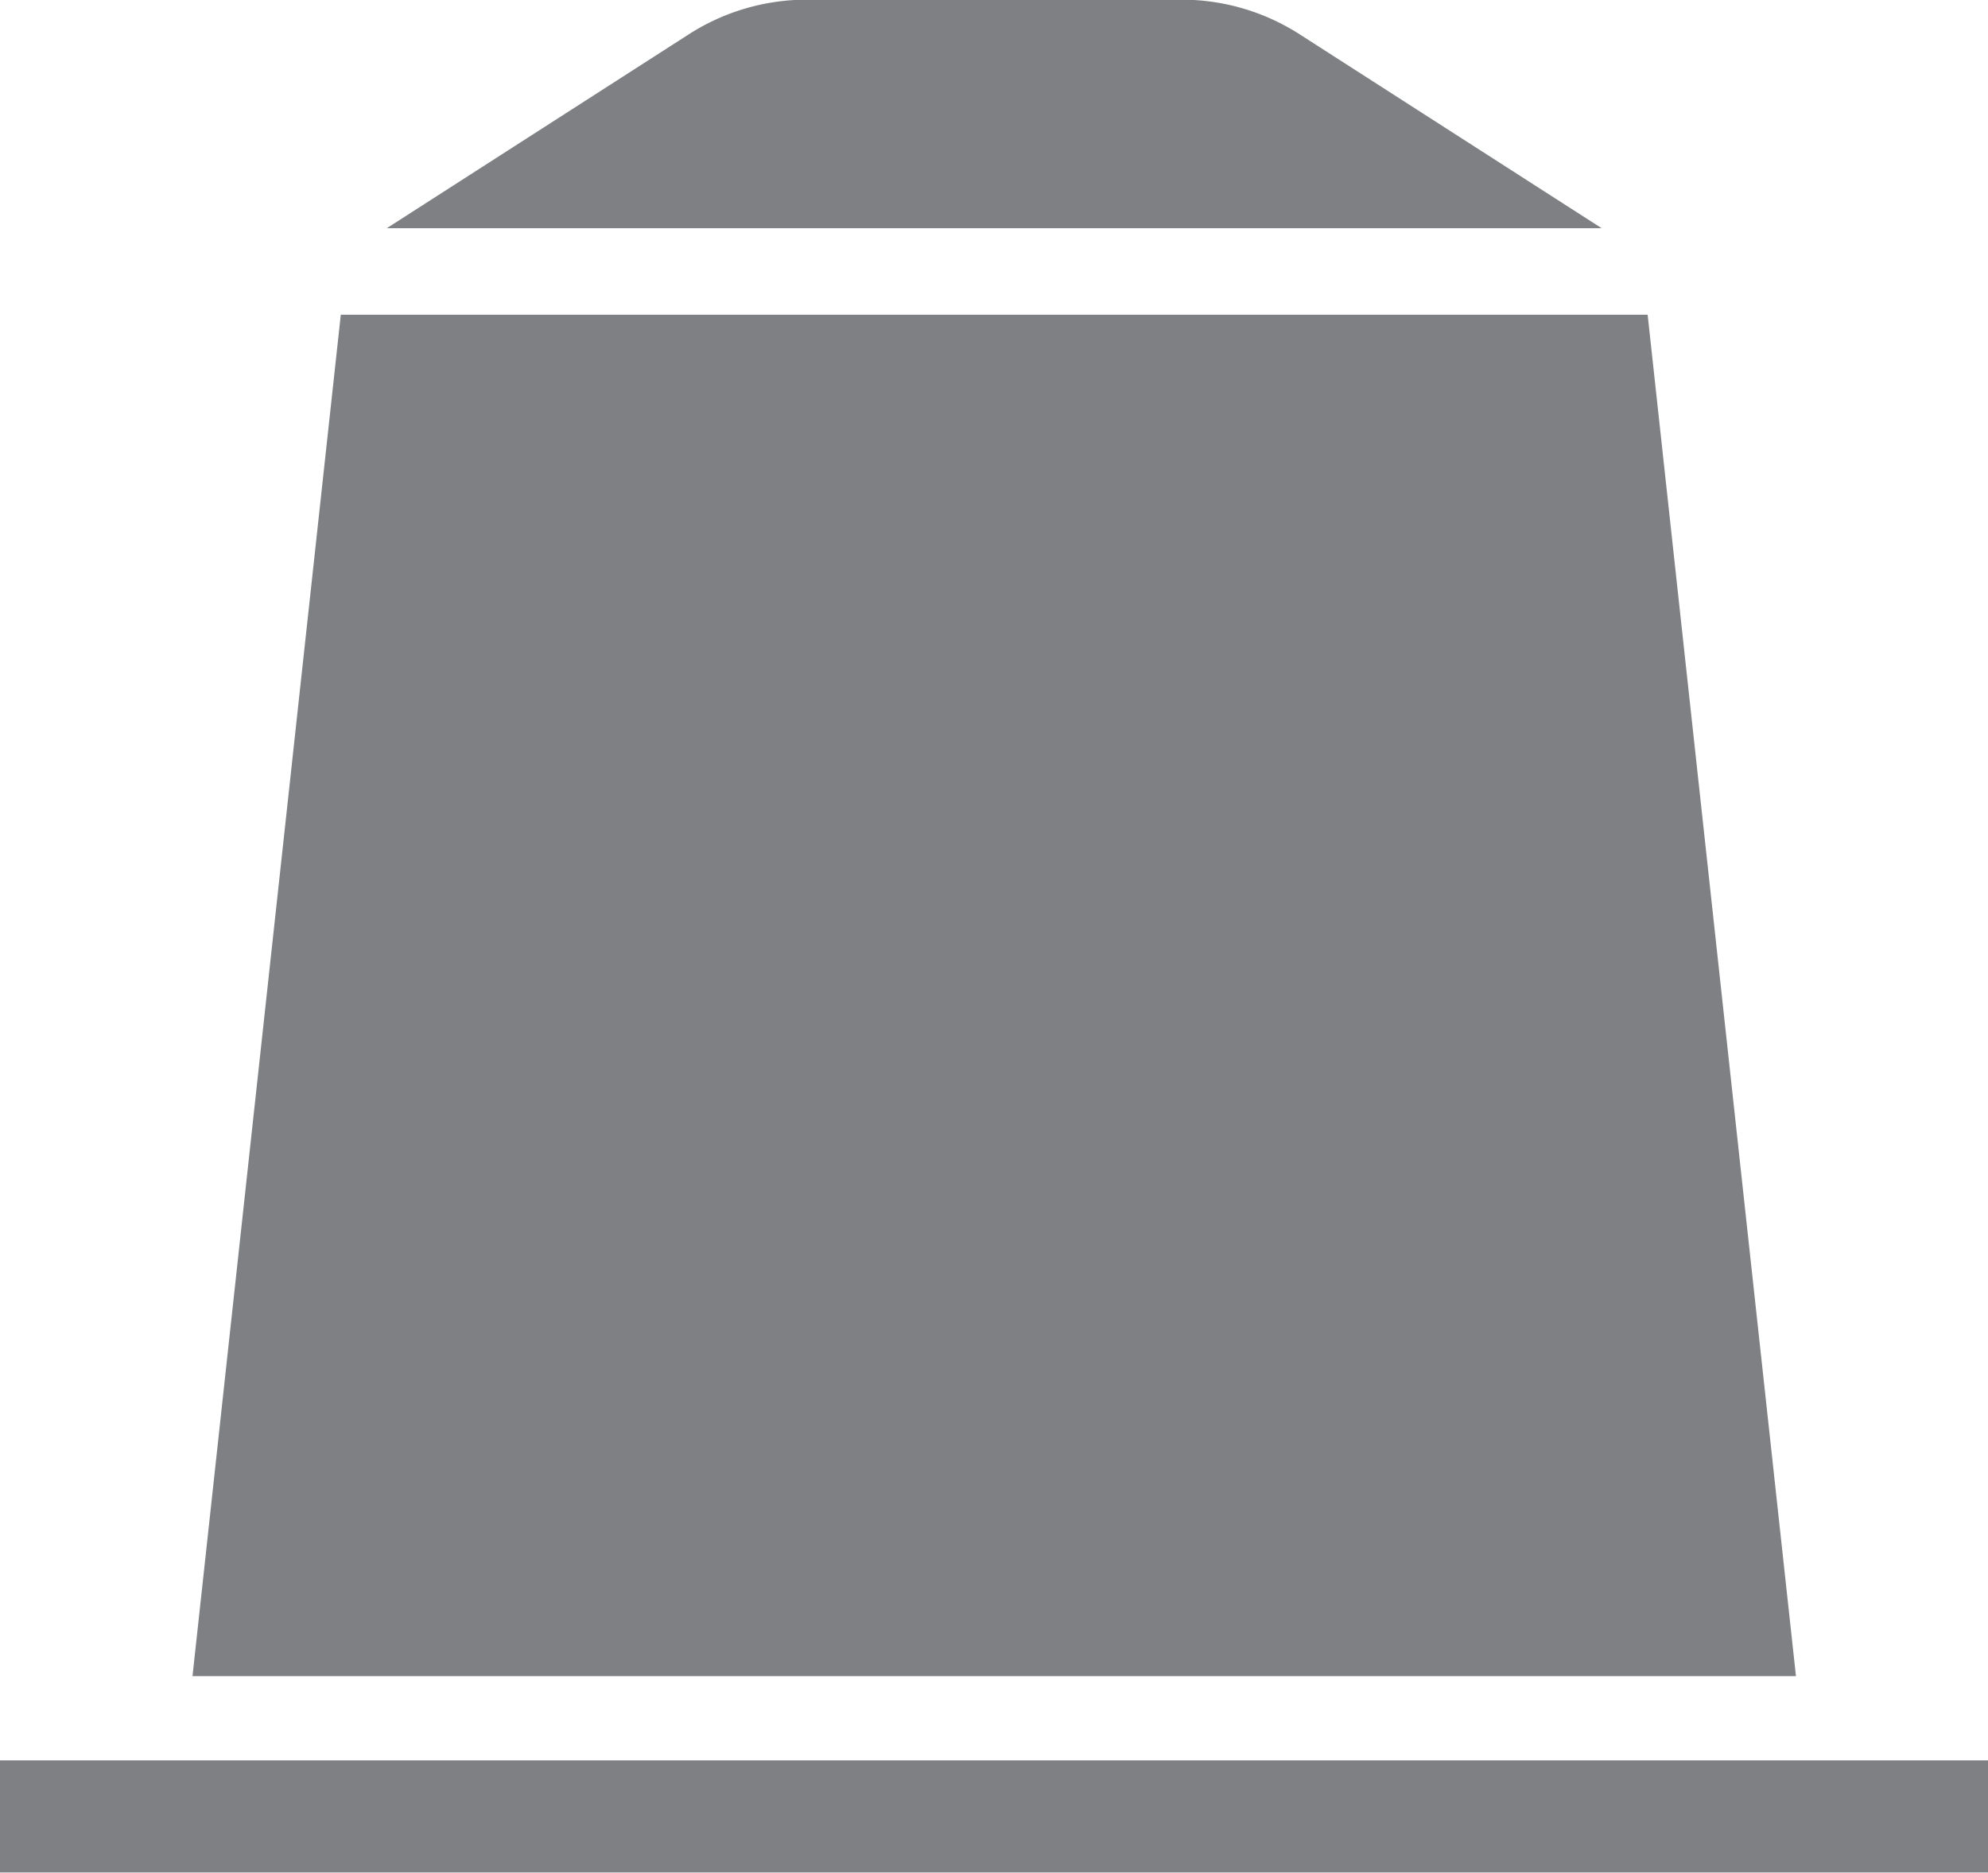
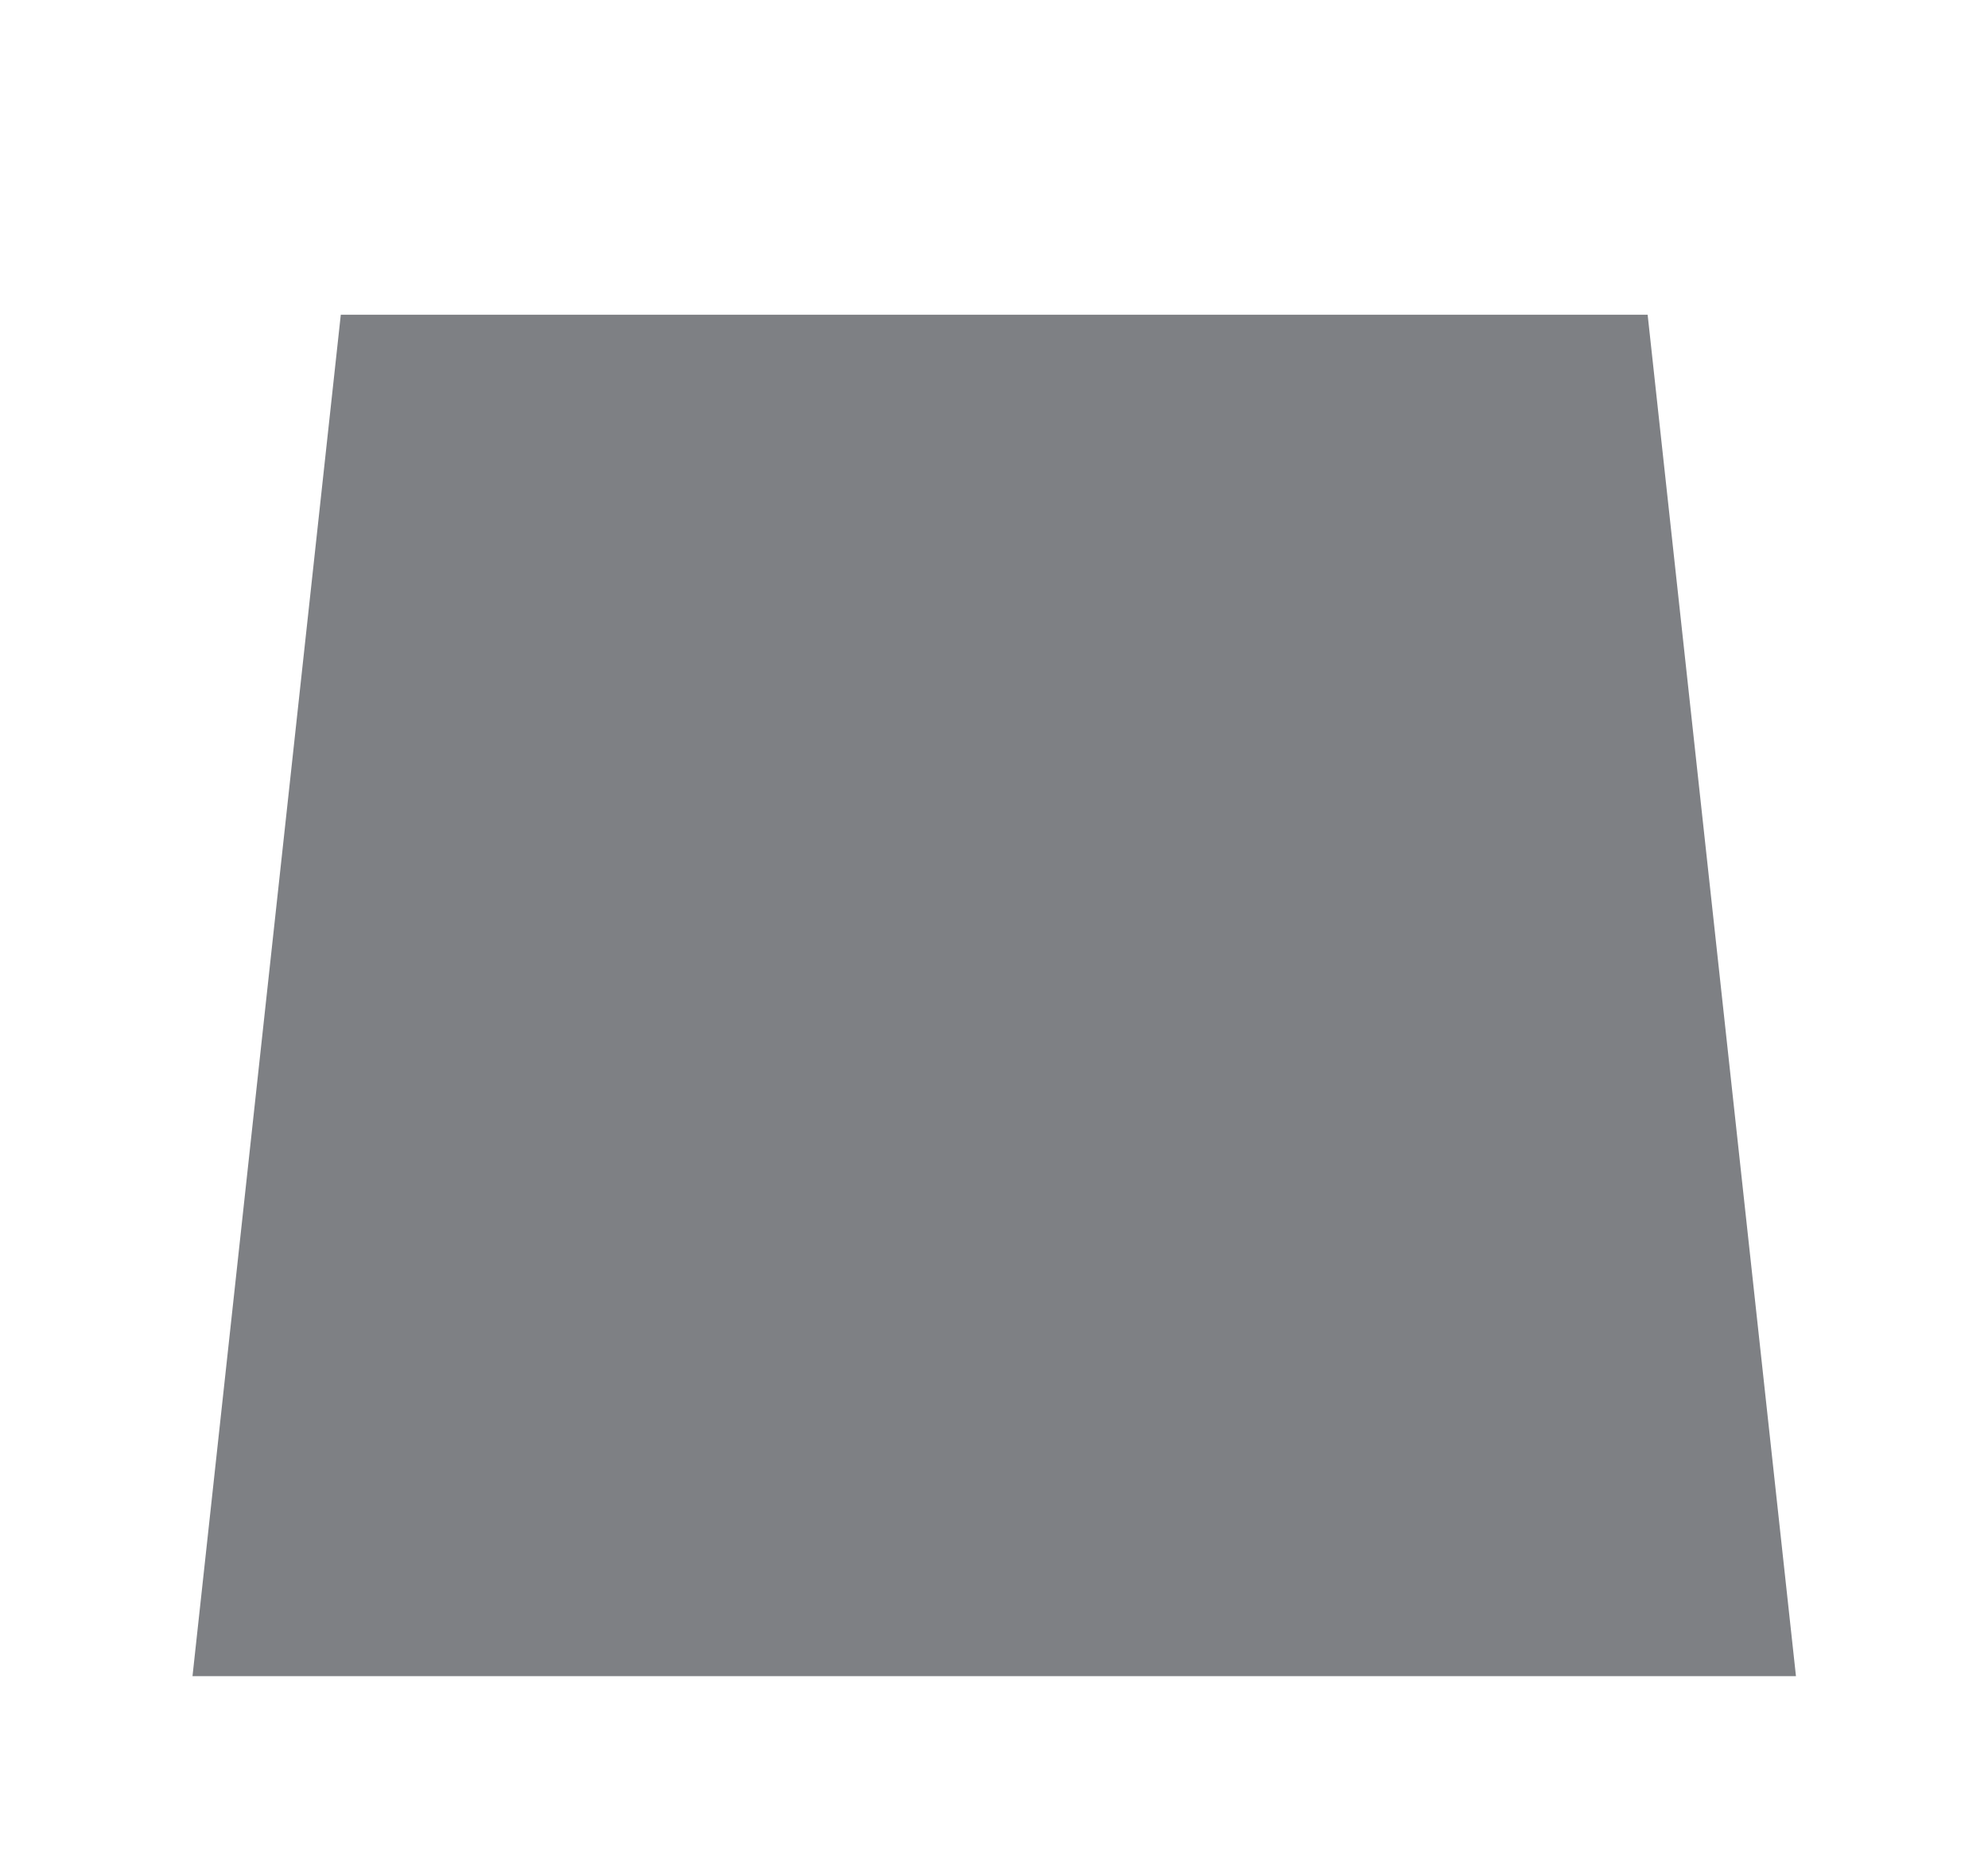
<svg xmlns="http://www.w3.org/2000/svg" id="icona_capsula_Nespresso" data-name="icona capsula Nespresso" width="60.031" height="56.562" viewBox="0 0 60.031 56.562">
  <defs>
    <style>
      .cls-1 {
        fill: #7e8084;
        fill-rule: evenodd;
      }
    </style>
  </defs>
-   <path id="Path_308" data-name="Path 308" class="cls-1" d="M220.365,241.393l-9.122-5.858a6.587,6.587,0,0,0-3.561-1.045H196.363a6.584,6.584,0,0,0-3.561,1.045l-9.122,5.858h36.685Z" transform="translate(-172 -234.5)" />
-   <path id="Path_310" data-name="Path 310" class="cls-1" d="M172,291.057h60.045v-3.385H172v3.385Z" transform="translate(-172 -234.5)" />
  <path id="Path_311" data-name="Path 311" class="cls-1" d="M221.753,244.005H182.291l-4.478,41.122h48.419Z" transform="translate(-172 -234.5)" />
</svg>